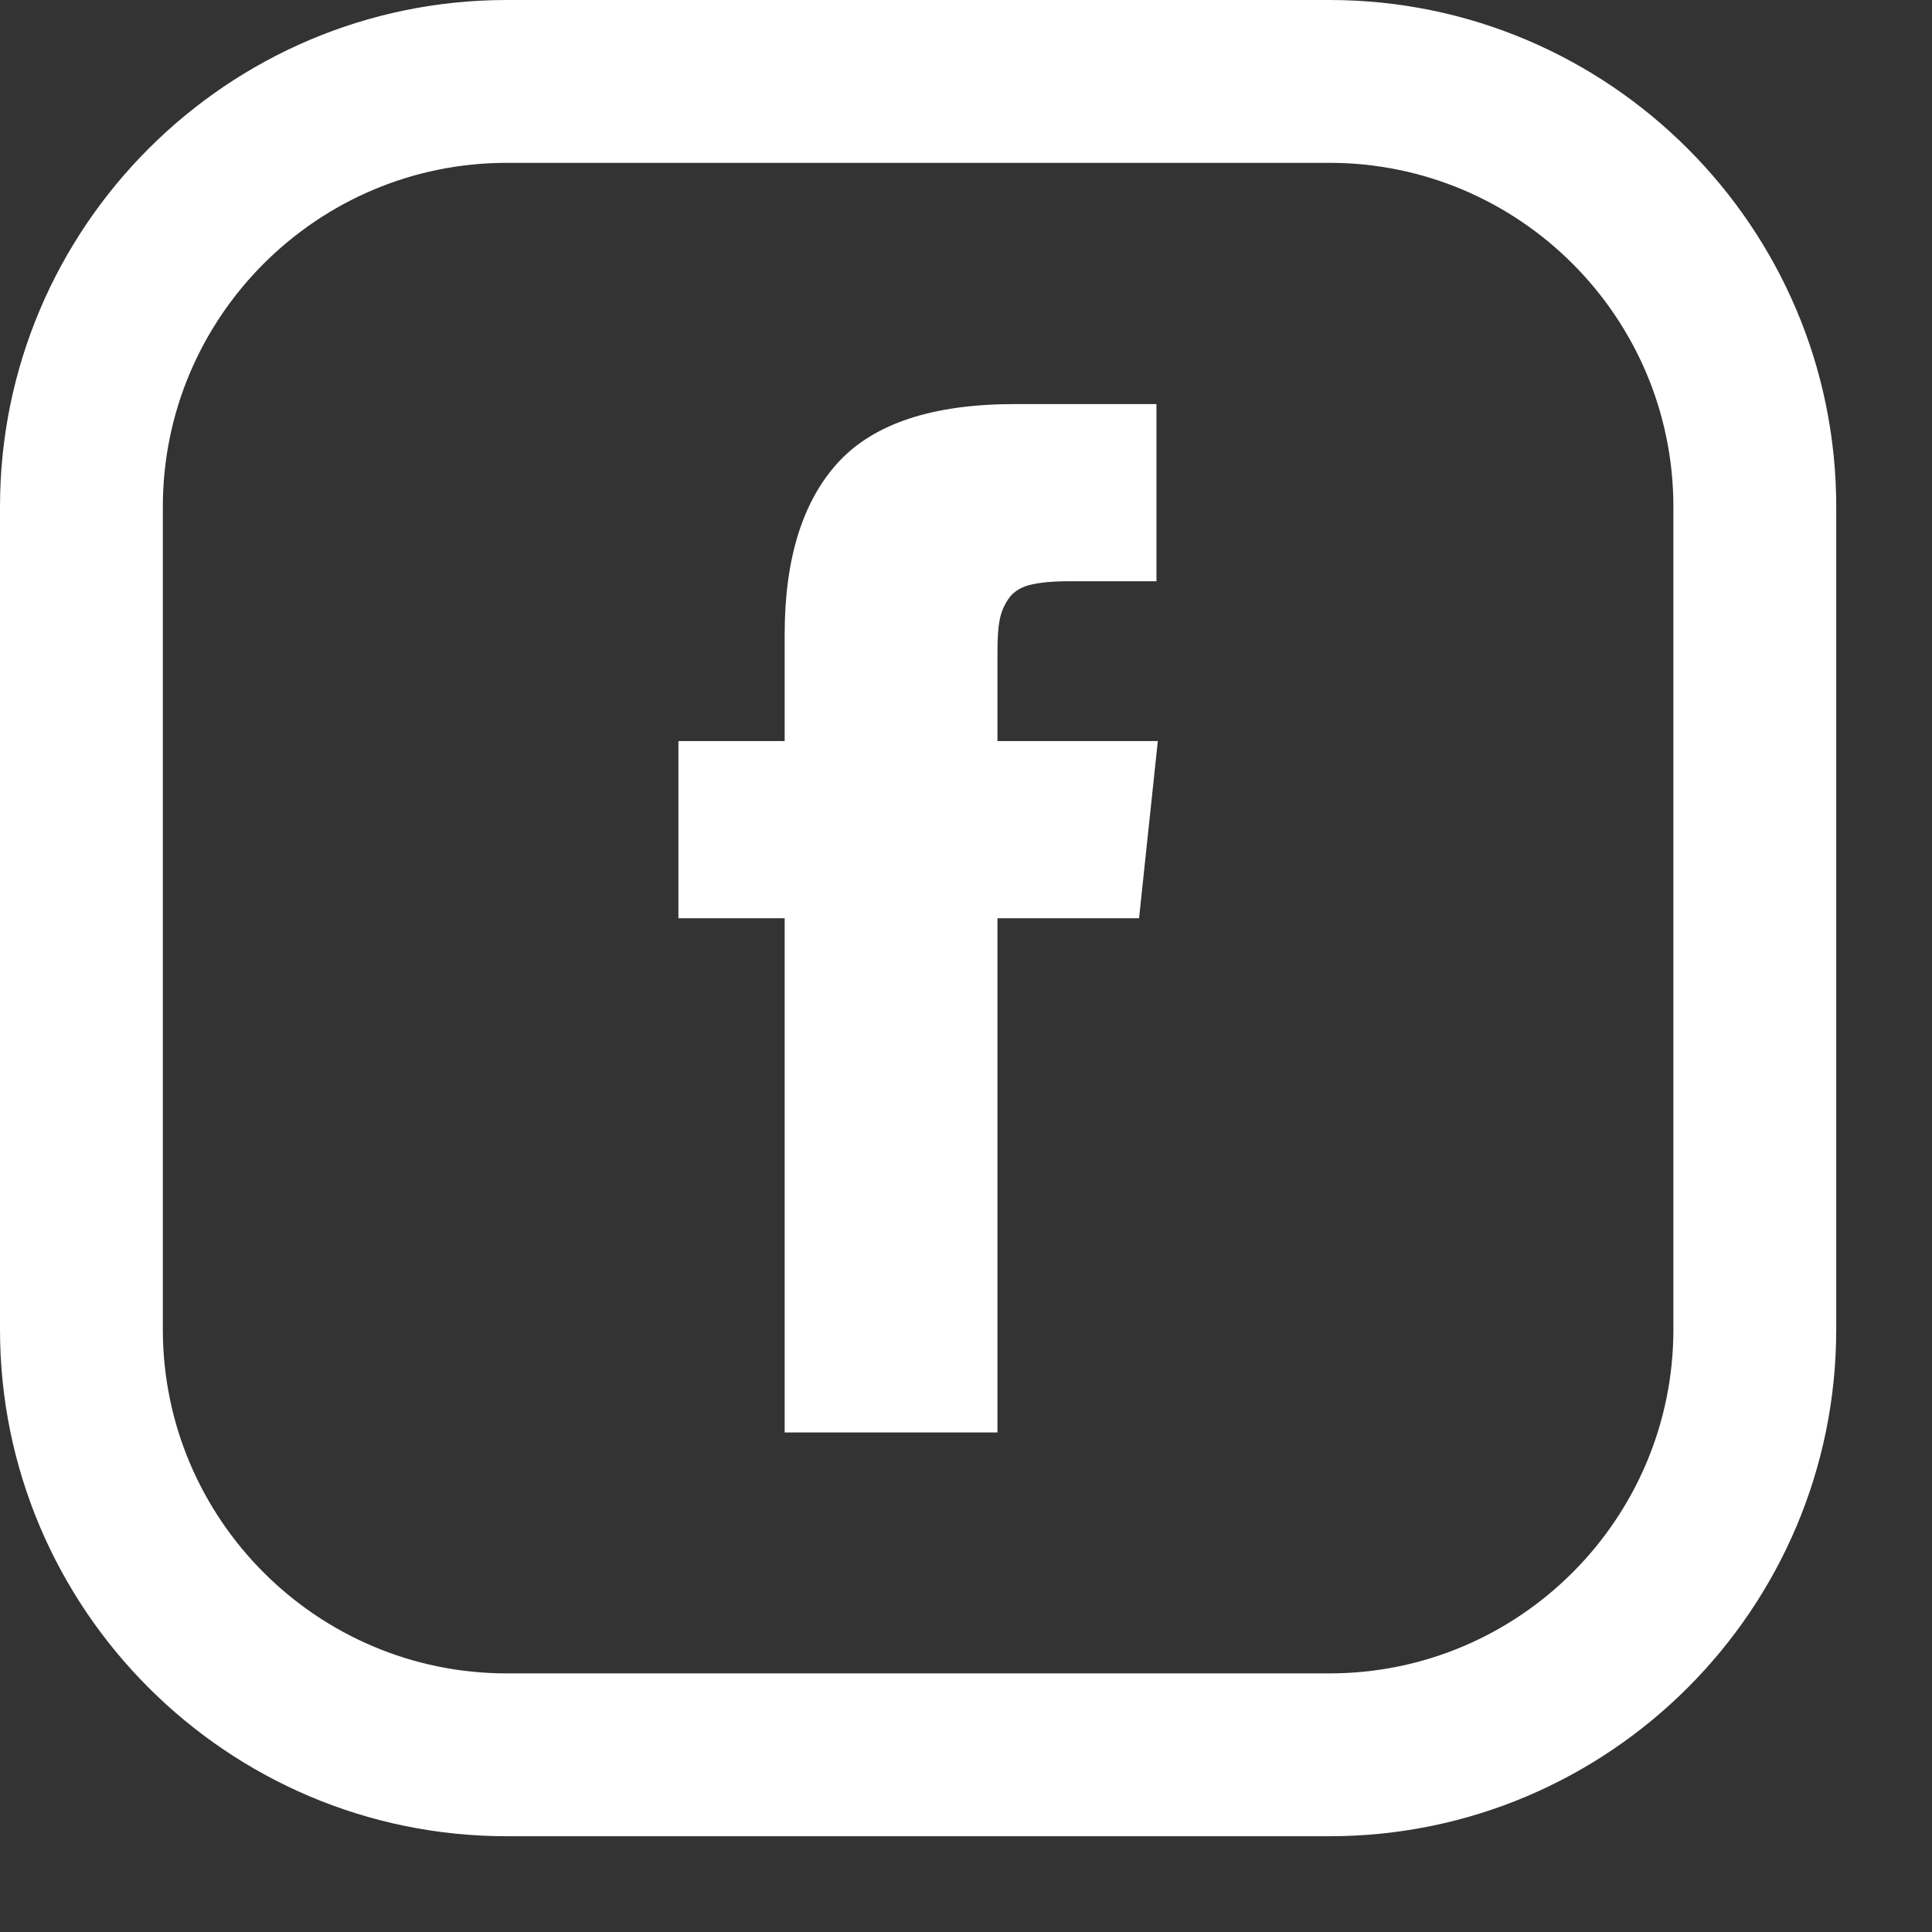
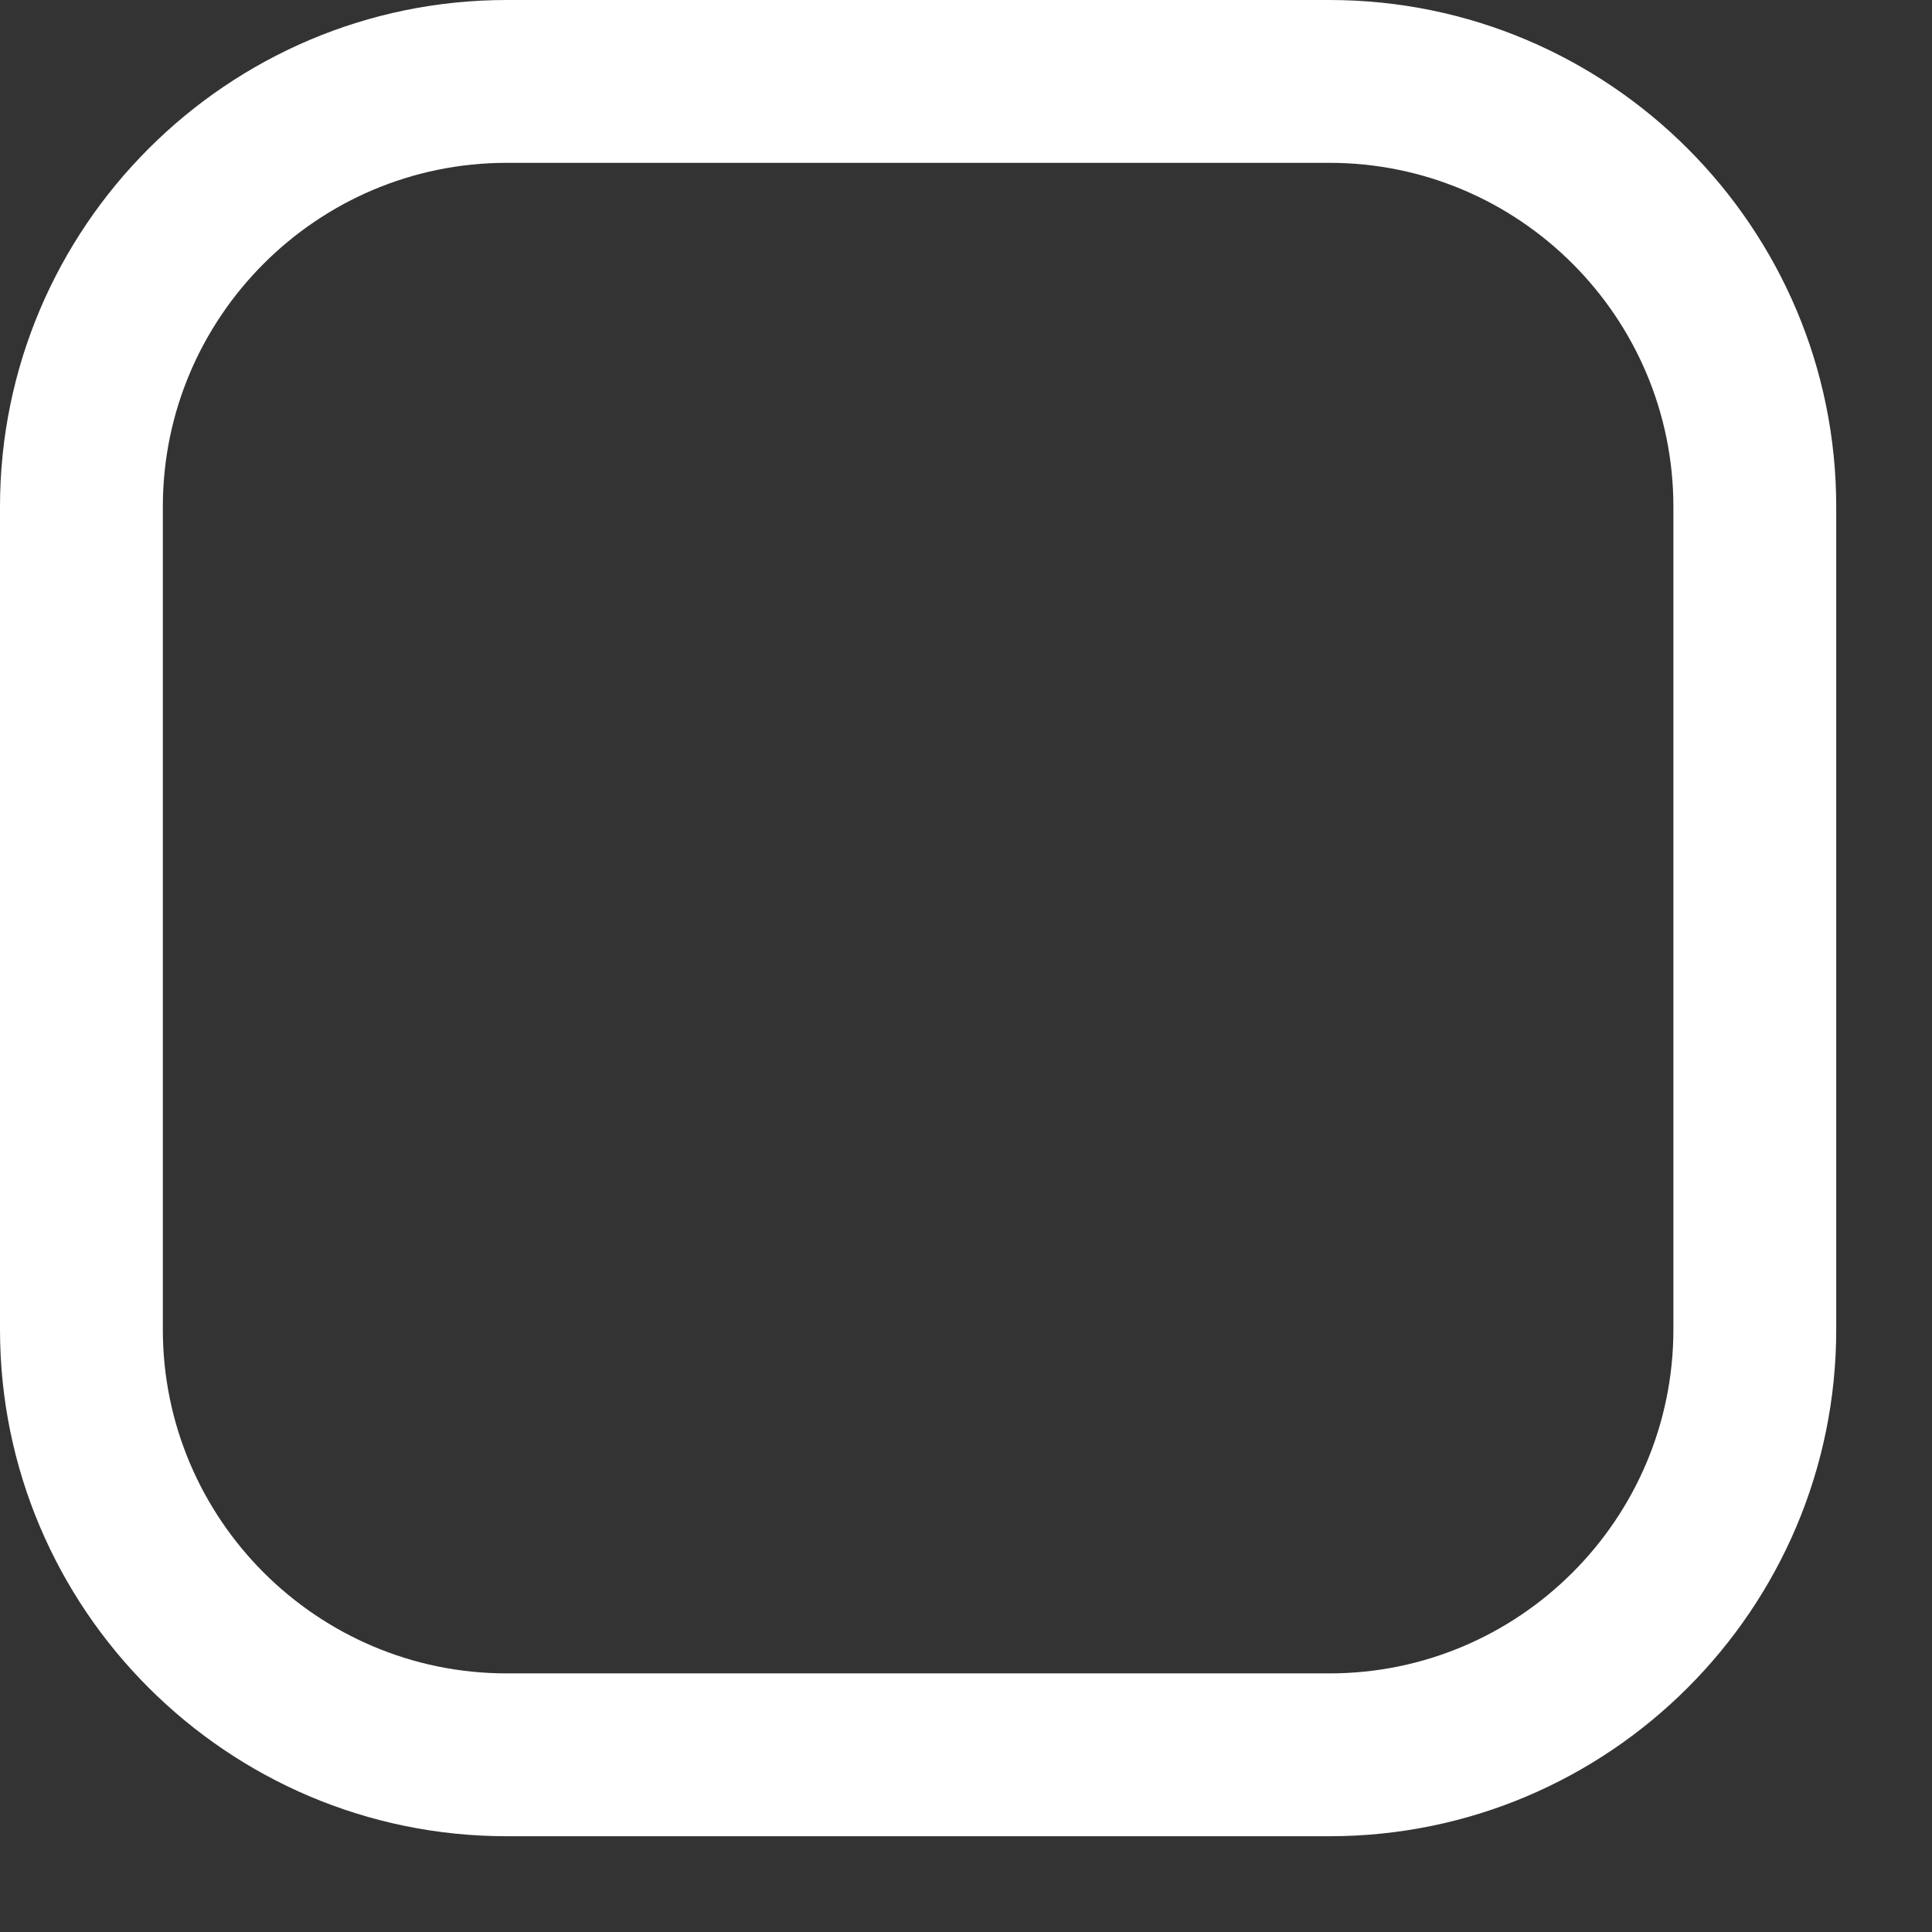
<svg xmlns="http://www.w3.org/2000/svg" width="100%" height="100%" viewBox="0 0 7 7" version="1.1" xml:space="preserve" style="fill-rule:evenodd;clip-rule:evenodd;stroke-linejoin:round;stroke-miterlimit:1.414;">
  <rect x="0" y="0" width="7" height="7" fill="#333333" stroke="none" />
  <g>
    <path d="M4.817,0c1.013,0 1.836,0.824 1.836,1.836l0,2.981c0,1.013 -0.823,1.836 -1.836,1.836l-2.981,0c-1.012,0 -1.836,-0.823 -1.836,-1.836l0,-2.981c0,-1.012 0.824,-1.836 1.836,-1.836l2.981,0Zm0,0.59l-2.981,0c-0.687,0 -1.246,0.559 -1.246,1.246l0,2.981c0,0.687 0.559,1.246 1.246,1.246l2.981,0c0.687,0 1.246,-0.559 1.246,-1.246l0,0l0,-2.981c0,-0.687 -0.559,-1.246 -1.246,-1.246Z" style="fill:#fff;fill-rule:nonzero;" />
-     <path d="M3.614,2.685l0,-0.321c0,-0.049 0.002,-0.086 0.007,-0.112c0.004,-0.027 0.014,-0.053 0.03,-0.078c0.016,-0.026 0.042,-0.044 0.077,-0.054c0.035,-0.009 0.083,-0.014 0.141,-0.014l0.321,0l0,-0.642l-0.513,0c-0.297,0 -0.51,0.07 -0.64,0.211c-0.129,0.141 -0.194,0.349 -0.194,0.623l0,0.387l-0.385,0l0,0.642l0.385,0l0,1.863l0.771,0l0,-1.863l0.513,0l0.068,-0.642l-0.581,0Z" style="fill:#fff;fill-rule:nonzero;" />
  </g>
</svg>